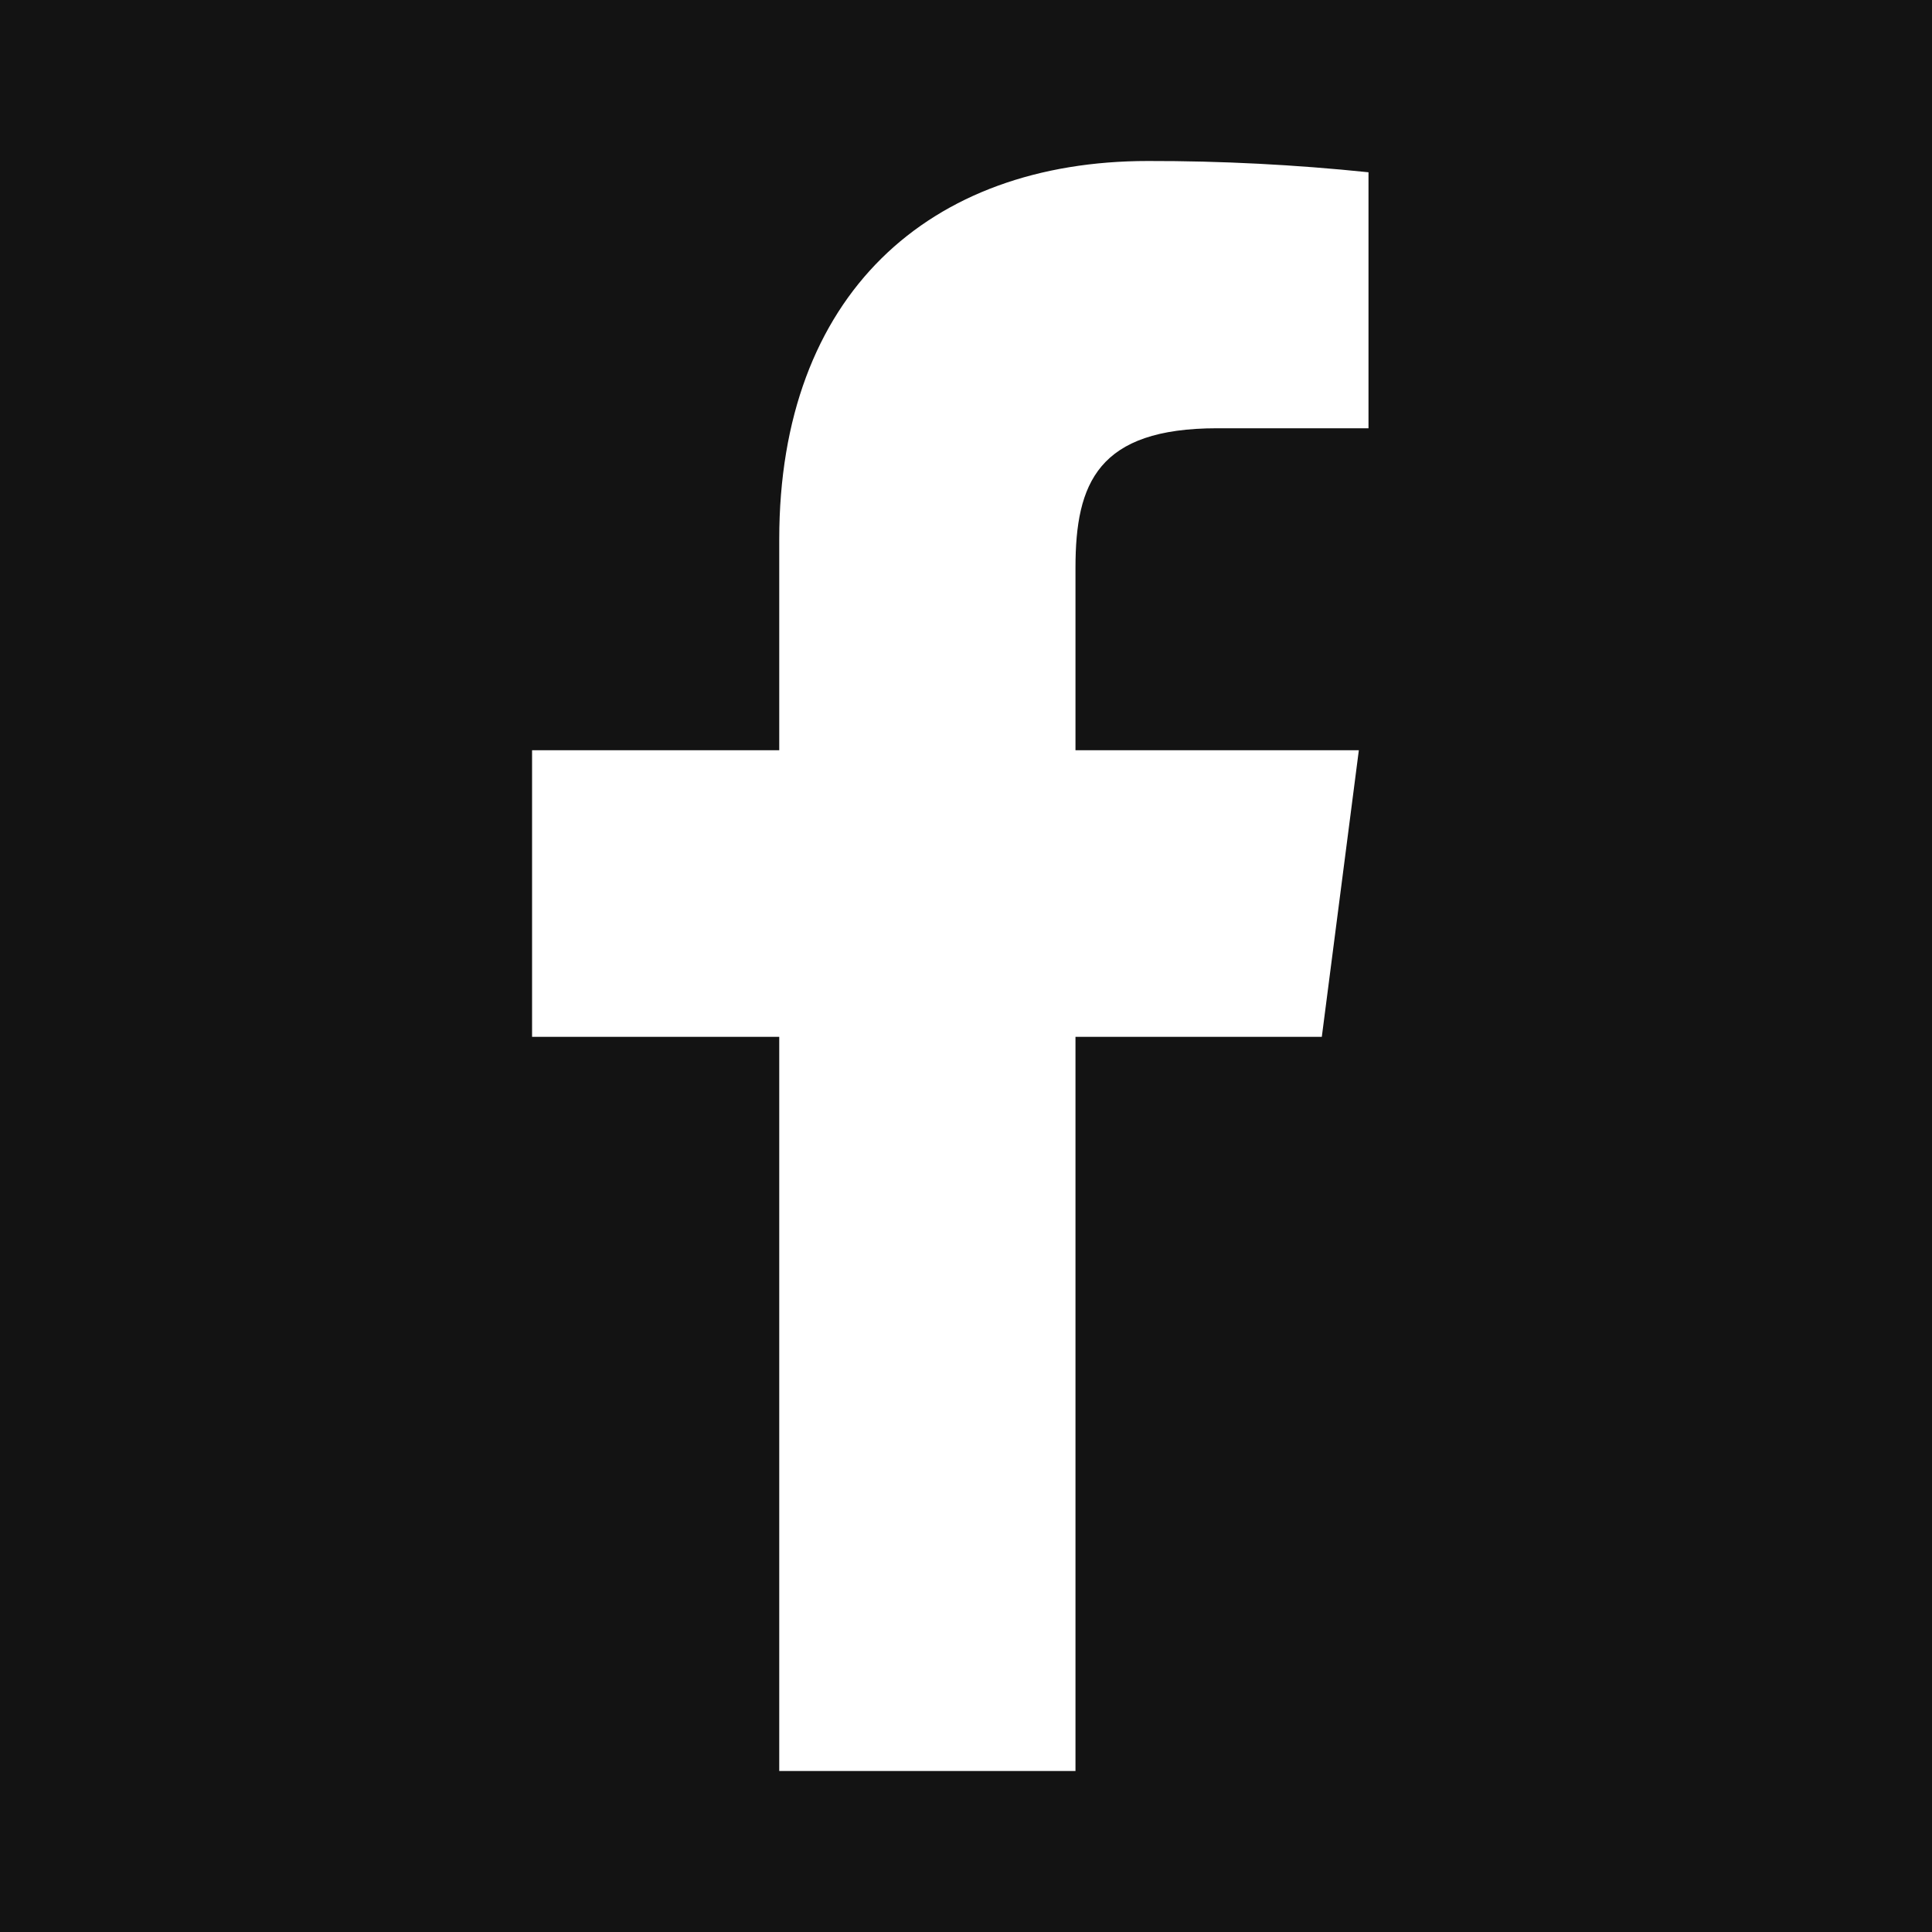
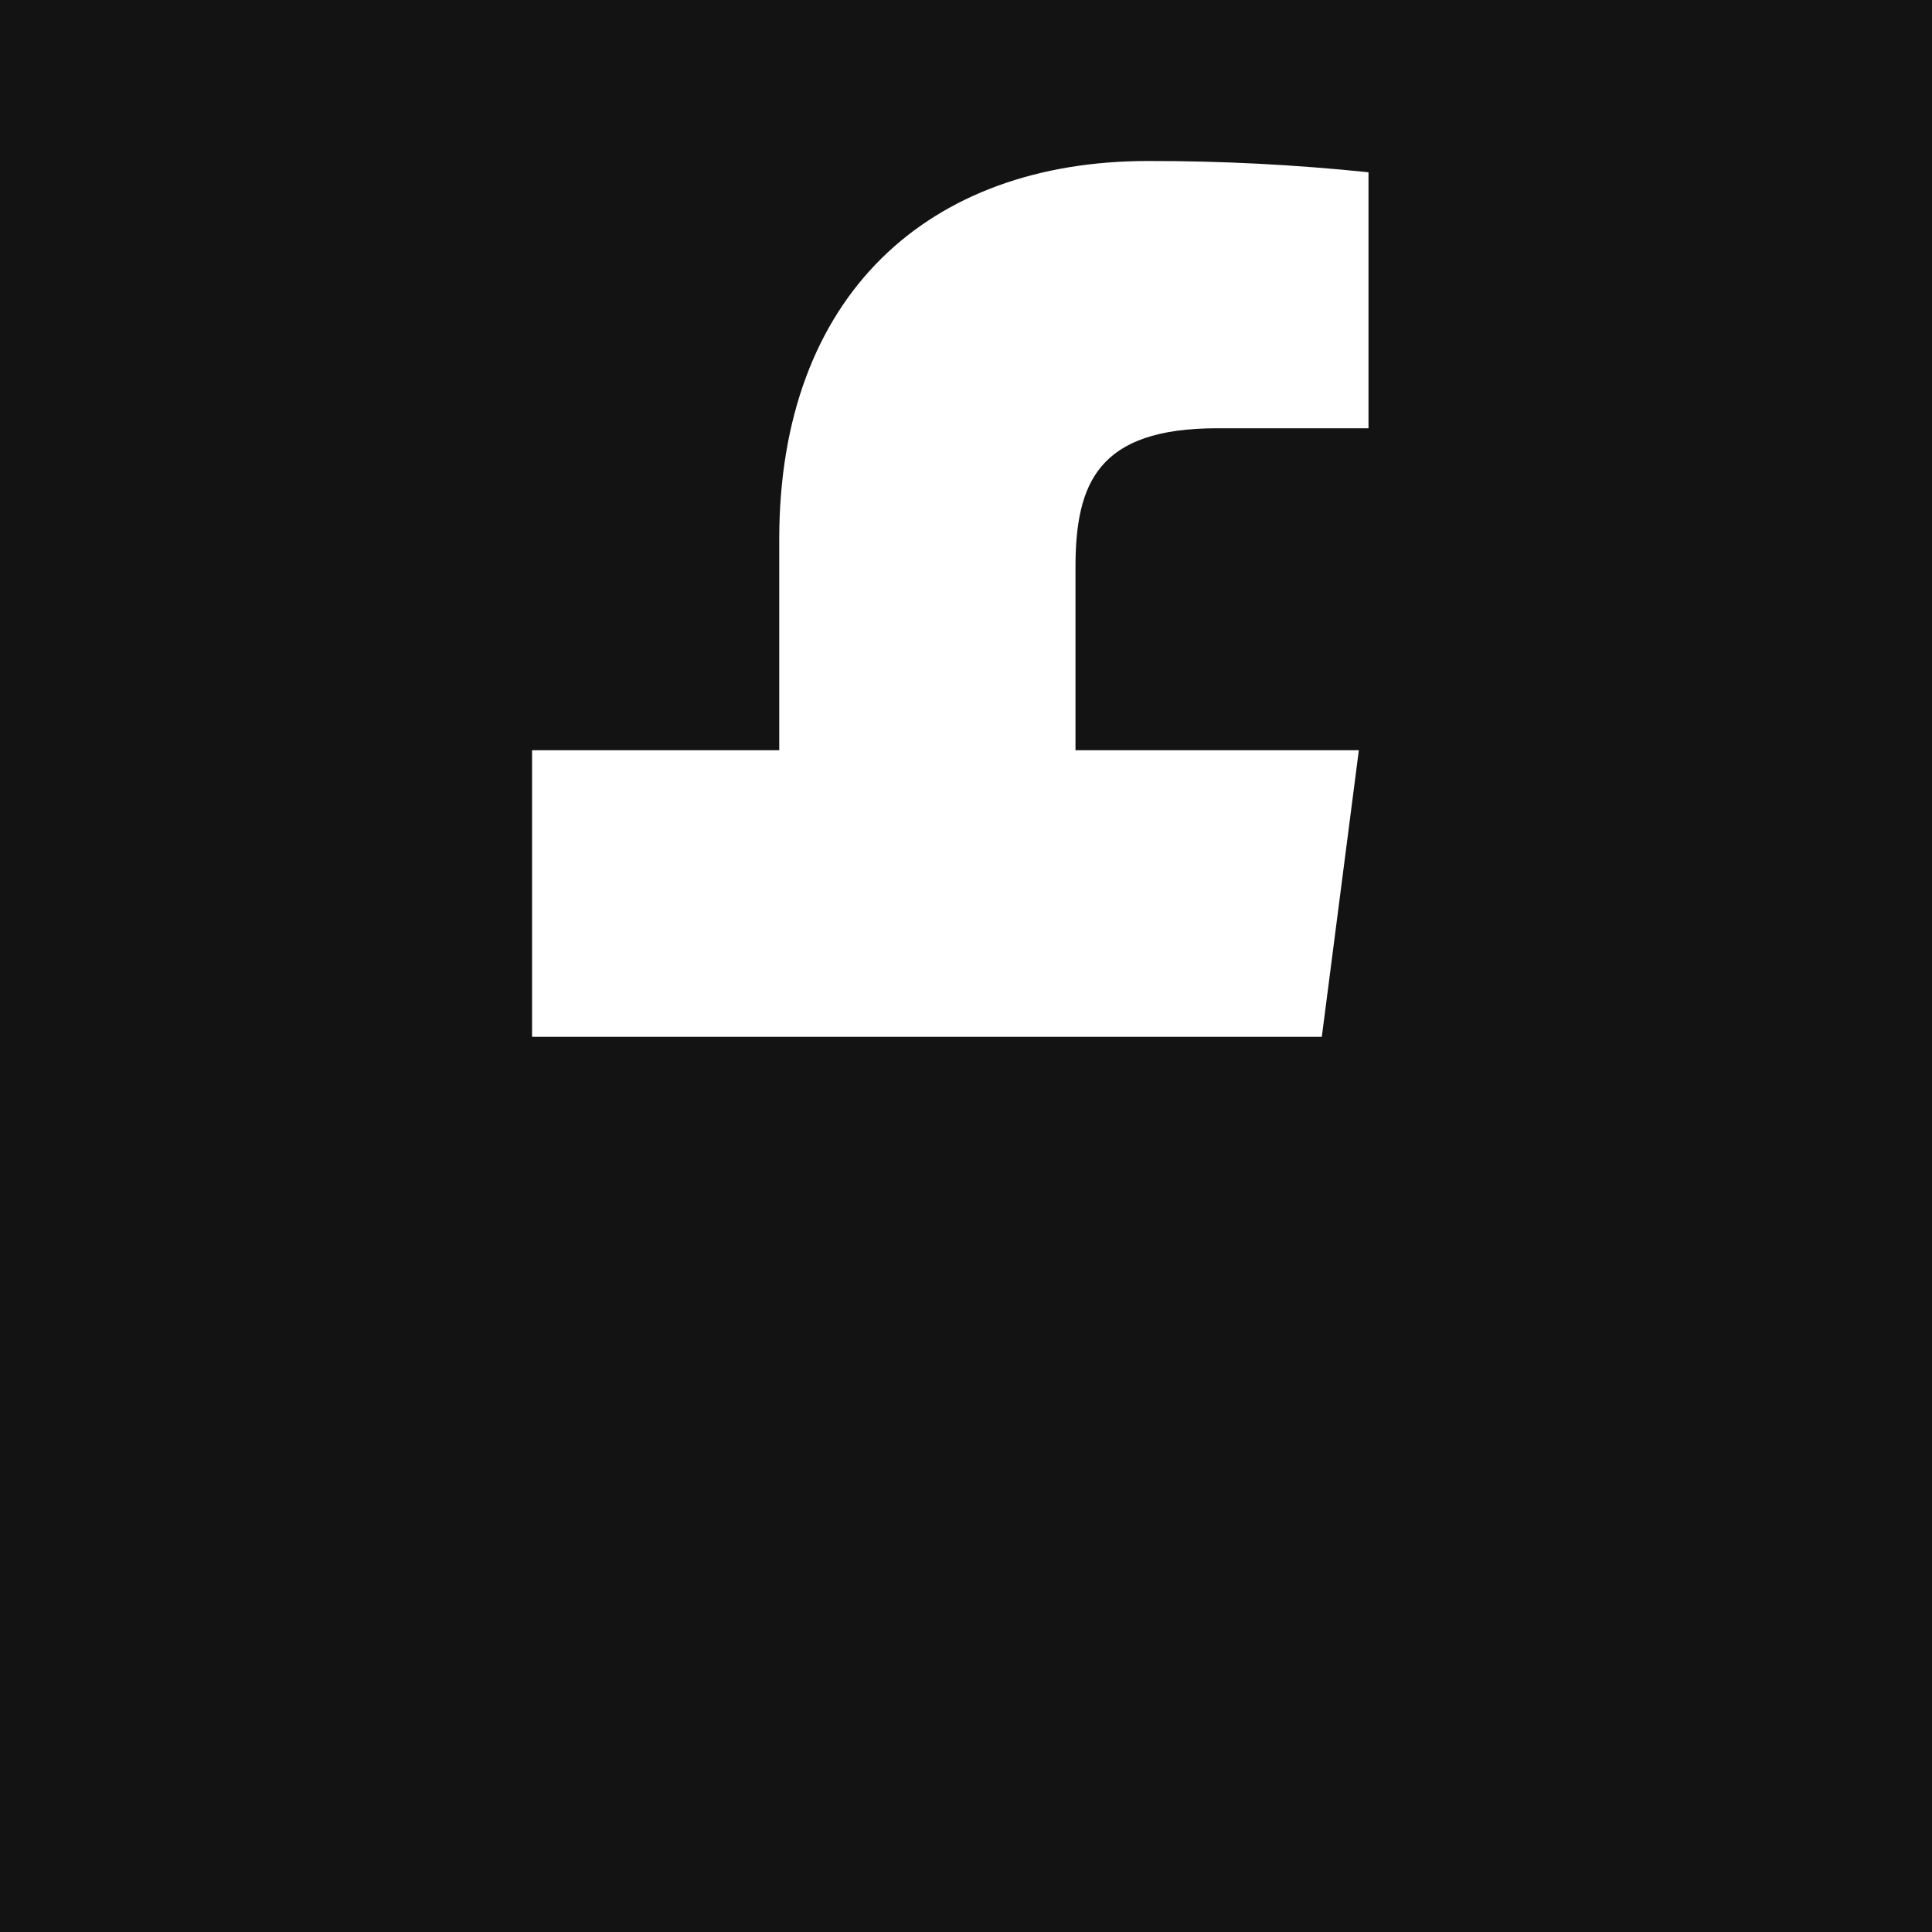
<svg xmlns="http://www.w3.org/2000/svg" width="30" height="30" viewBox="0 0 30 30" fill="none">
-   <rect width="30" height="30" fill="#F5F5F5" />
  <g id="Bali Desktop">
    <rect width="1728" height="9015" transform="translate(-1205 -8773)" fill="white" />
    <g id="Group 58">
      <g id="Group 46">
        <rect id="Rectangle 63" x="-1205" y="-105" width="1728" height="318" fill="#131313" />
        <g id="Group 43">
          <g id="Group 40">
            <g id="Group 28">
              <g id="facebook">
-                 <path id="Vector" d="M18.9 6.65H21.25V2.675C20.112 2.557 18.969 2.498 17.825 2.5C14.425 2.5 12.1 4.575 12.1 8.375V11.65H8.262V16.1H12.1V27.5H16.7V16.1H20.525L21.1 11.65H16.7V8.813C16.7 7.5 17.05 6.65 18.9 6.65Z" fill="white" />
+                 <path id="Vector" d="M18.9 6.65H21.25V2.675C20.112 2.557 18.969 2.498 17.825 2.5C14.425 2.5 12.1 4.575 12.1 8.375V11.65H8.262V16.1H12.1V27.5V16.1H20.525L21.1 11.65H16.7V8.813C16.7 7.5 17.05 6.65 18.9 6.65Z" fill="white" />
              </g>
            </g>
          </g>
        </g>
      </g>
    </g>
  </g>
</svg>